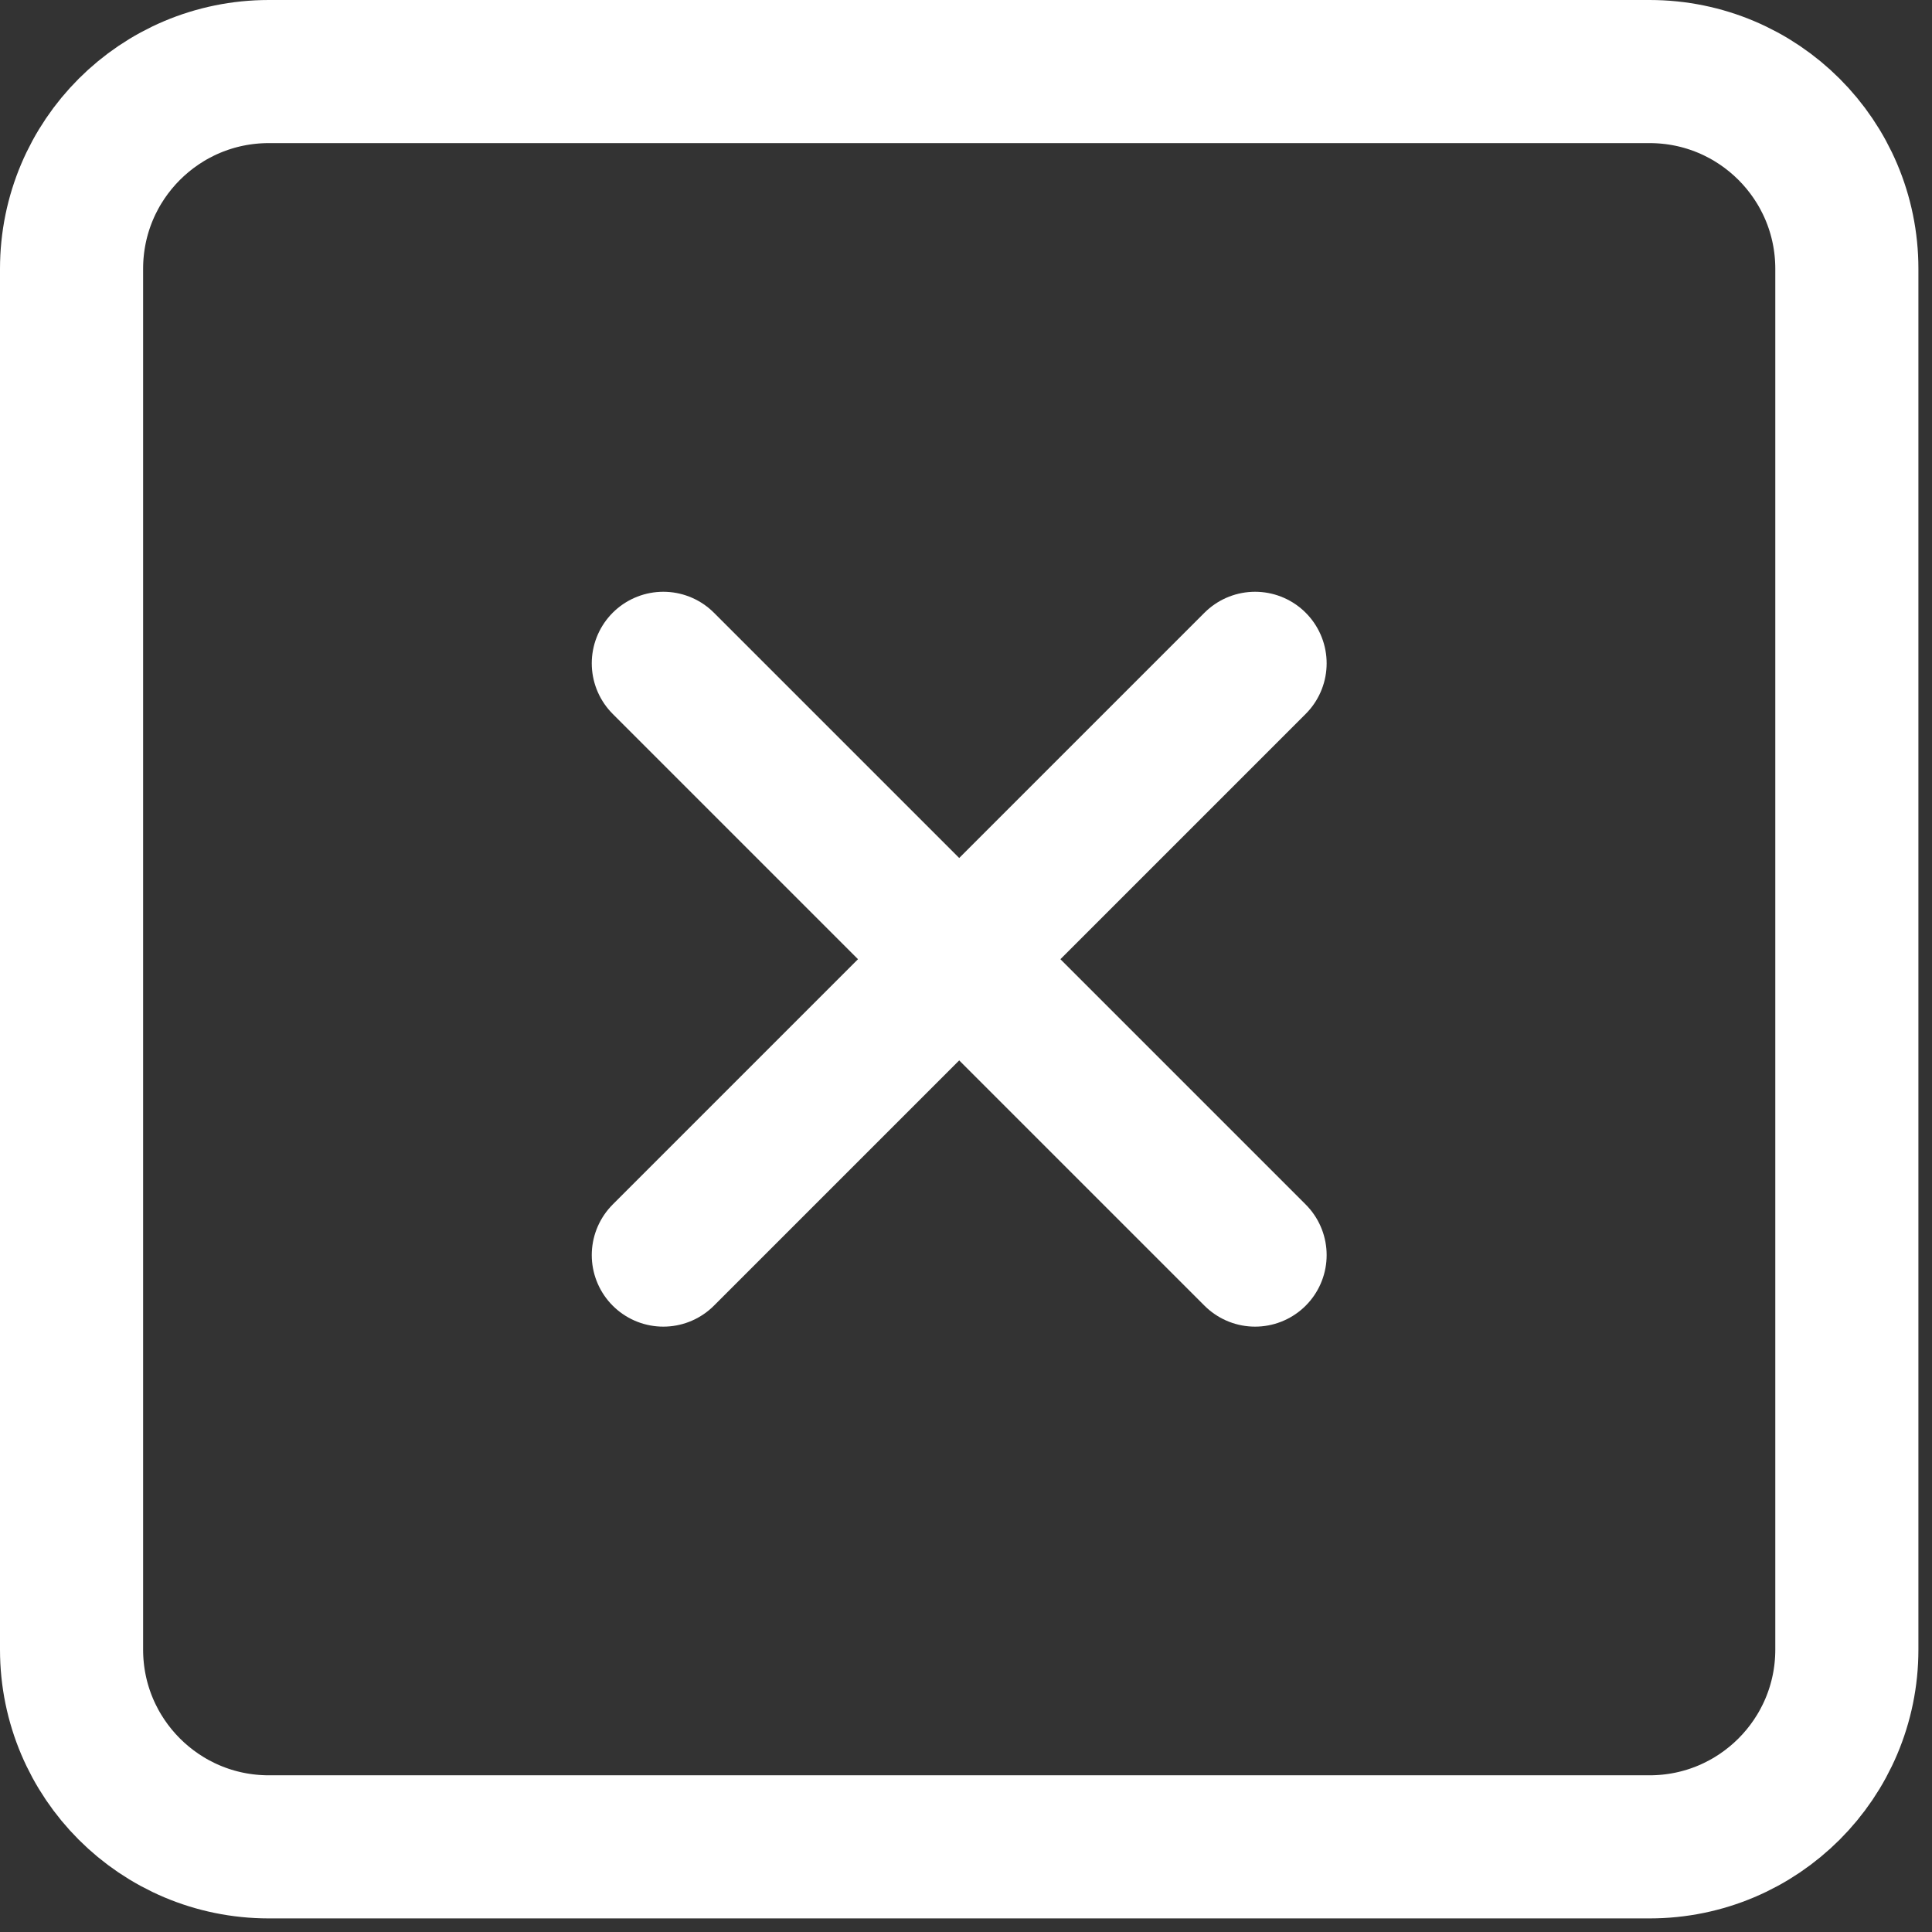
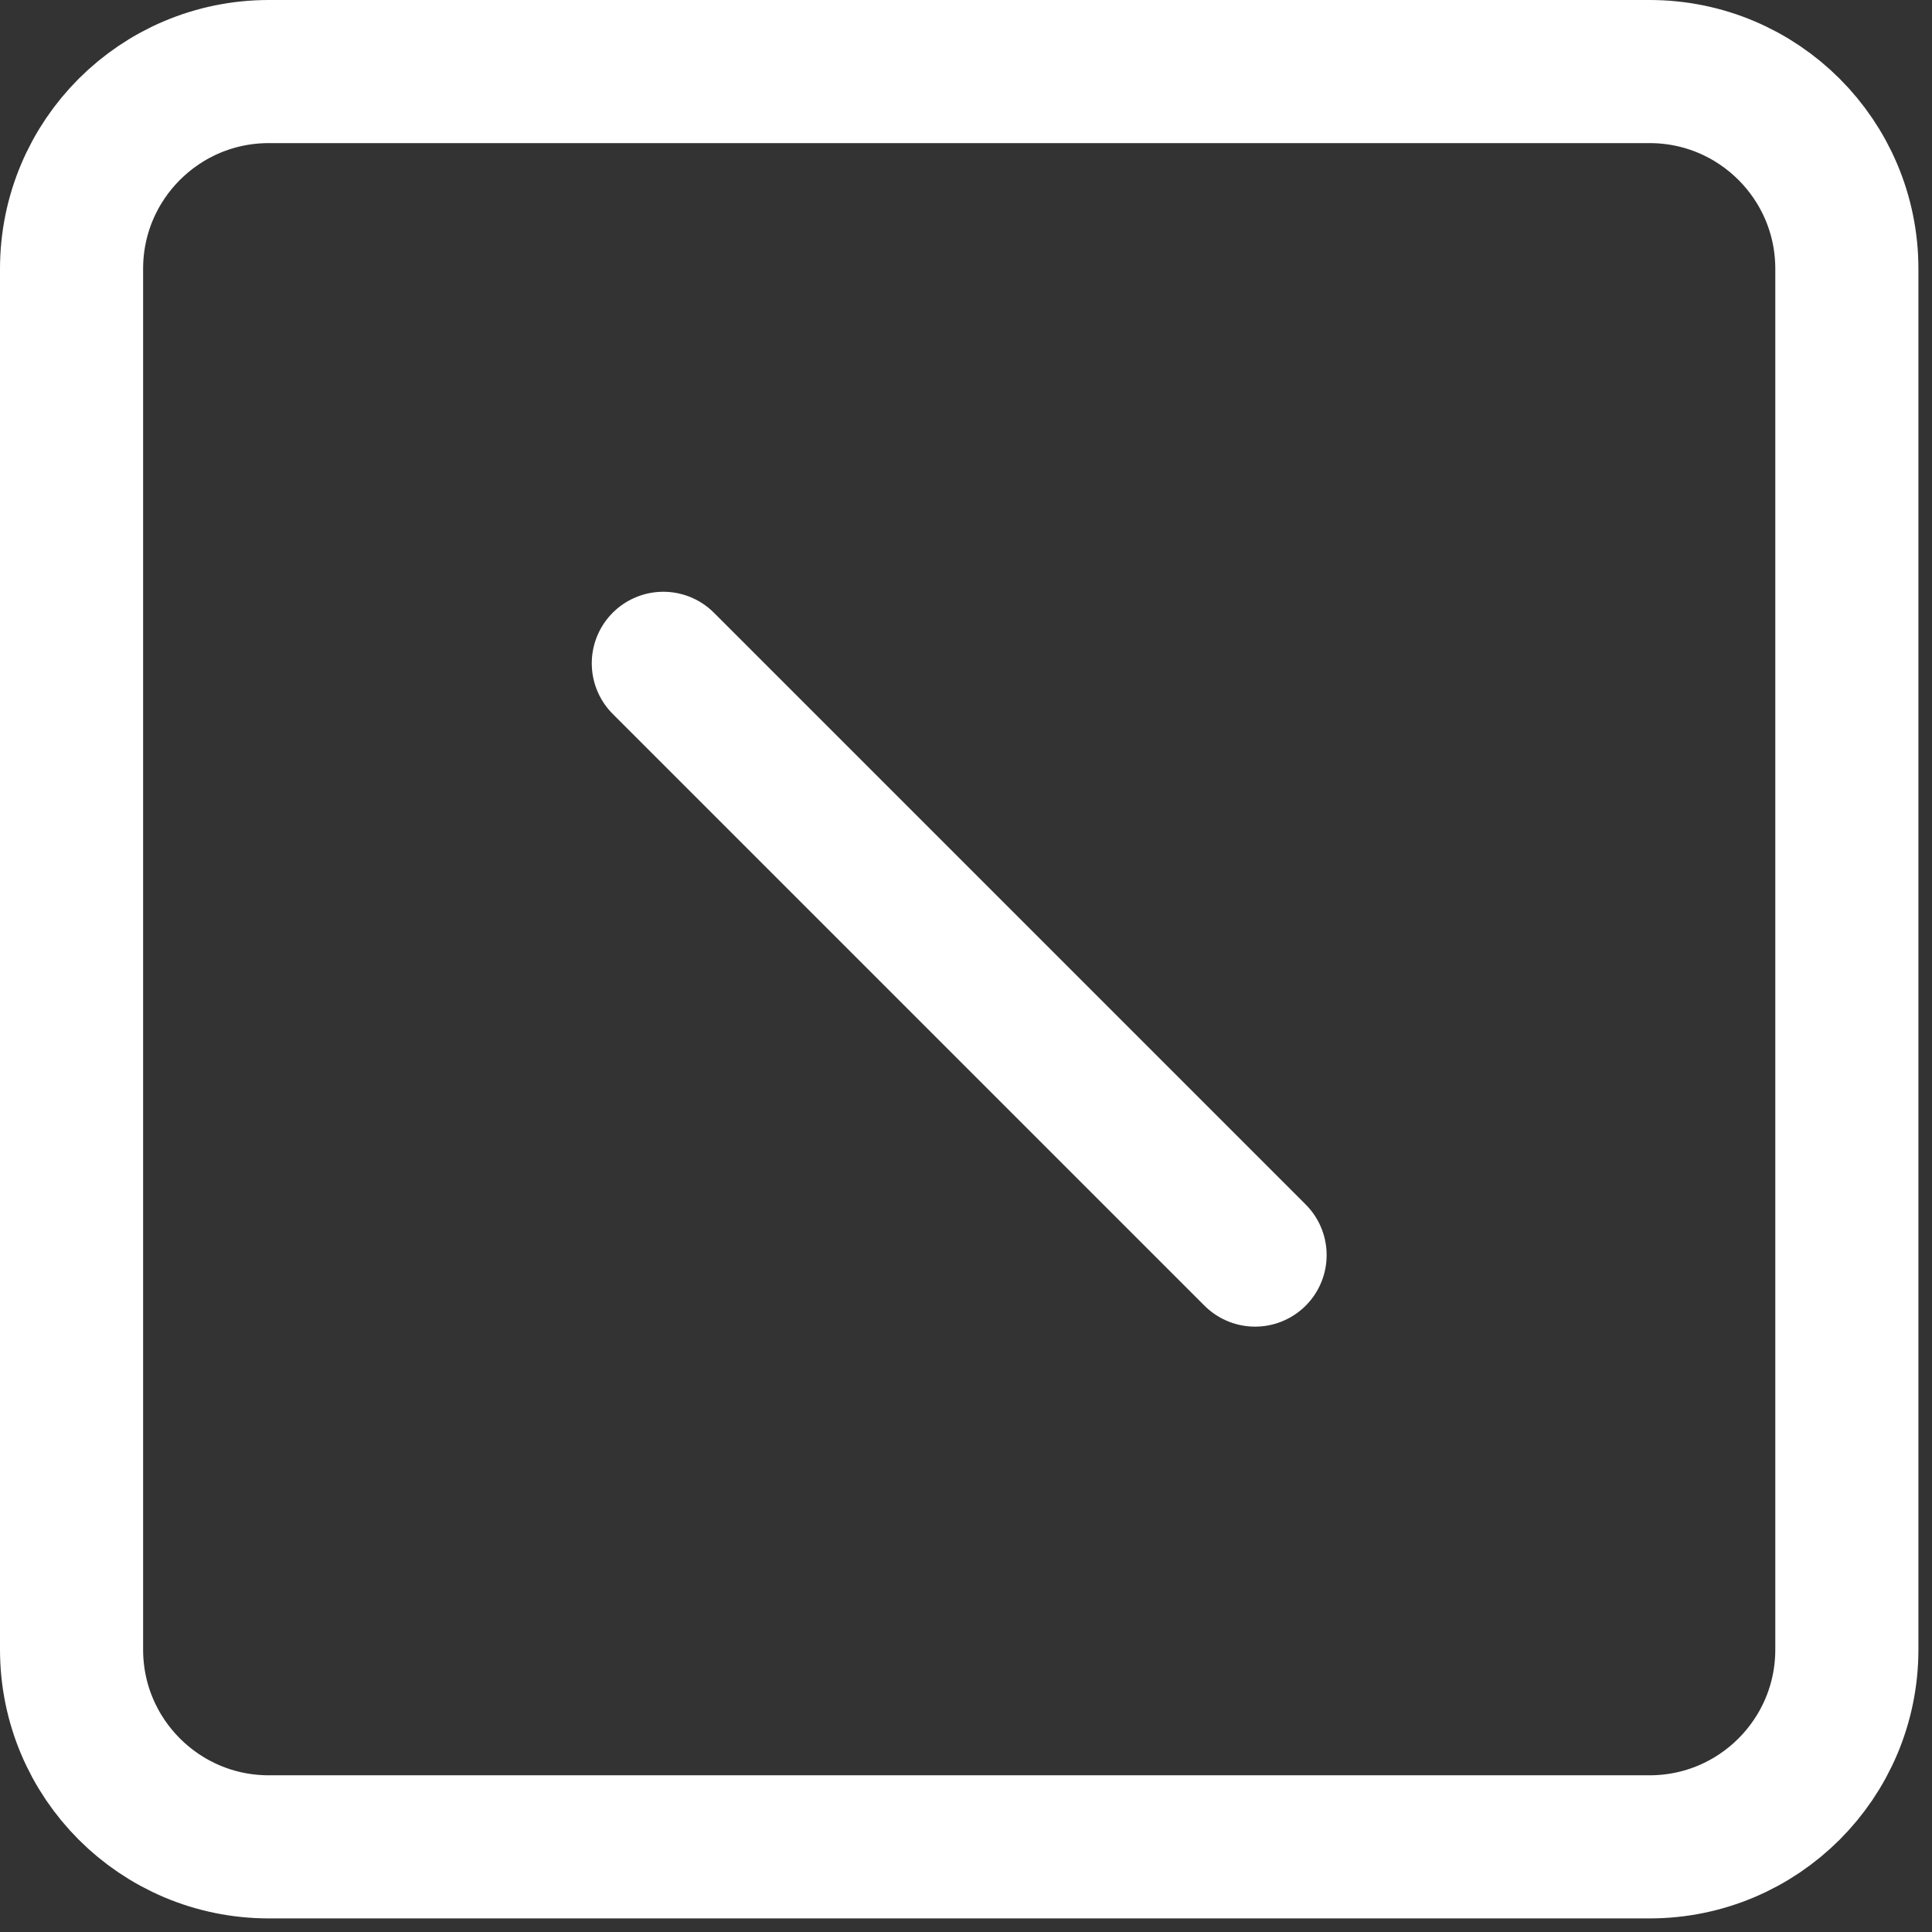
<svg xmlns="http://www.w3.org/2000/svg" width="54" height="54" viewBox="0 0 54 54" fill="none">
  <rect x="0" y="0" width="54" height="54" fill="#333333" stroke="none" />
-   <path d="M46.107 2H7.513C4.468 2 2 4.468 2 7.513V46.107C2 49.151 4.468 51.62 7.513 51.62H46.107C49.151 51.62 51.62 49.151 51.62 46.107V7.513C51.62 4.468 49.151 2 46.107 2Z" stroke="white" stroke-width="4" stroke-linecap="round" stroke-linejoin="round" />
+   <path d="M46.107 2H7.513C4.468 2 2 4.468 2 7.513V46.107C2 49.151 4.468 51.62 7.513 51.62H46.107C49.151 51.62 51.62 49.151 51.62 46.107V7.513C51.62 4.468 49.151 2 46.107 2" stroke="white" stroke-width="4" stroke-linecap="round" stroke-linejoin="round" />
  <path d="M18.54 18.54L35.08 35.08" stroke="white" stroke-width="4" stroke-linecap="round" stroke-linejoin="round" />
-   <path d="M35.08 18.54L18.54 35.08" stroke="white" stroke-width="4" stroke-linecap="round" stroke-linejoin="round" />
</svg>